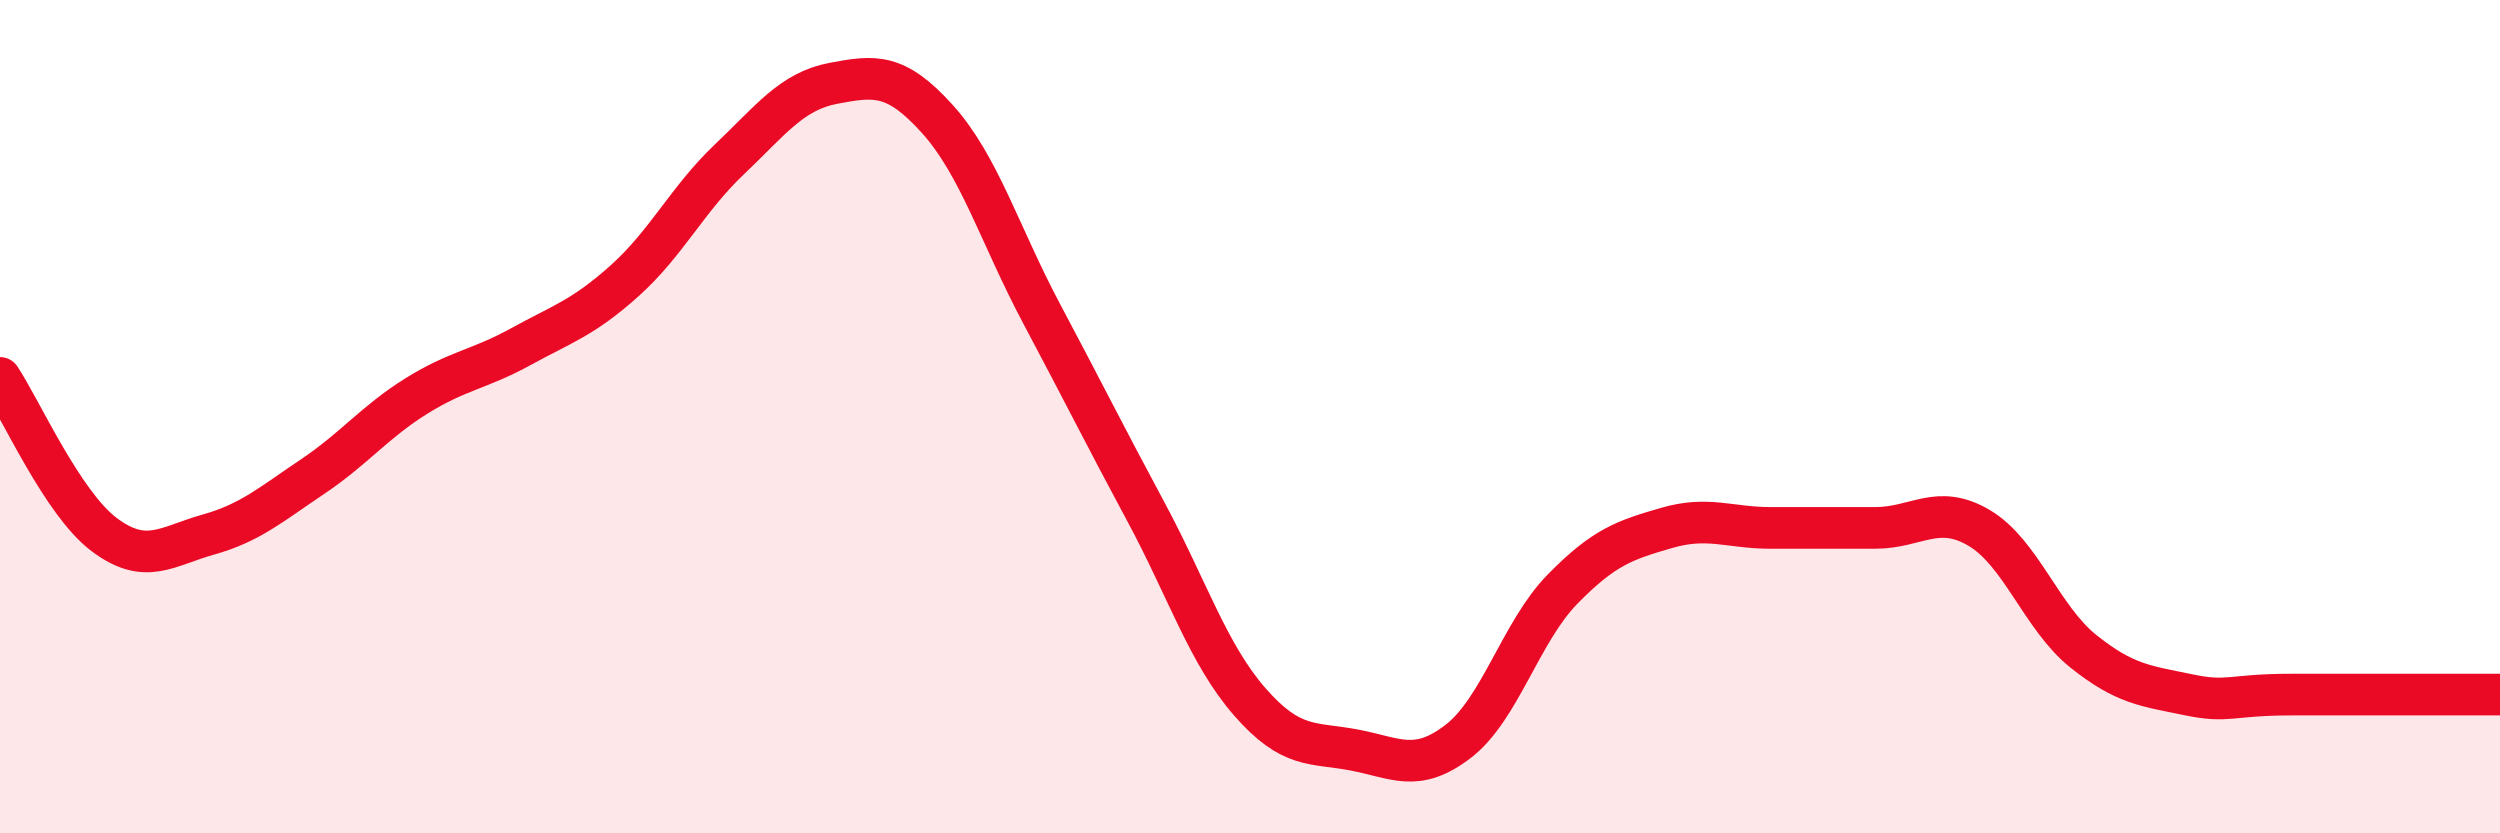
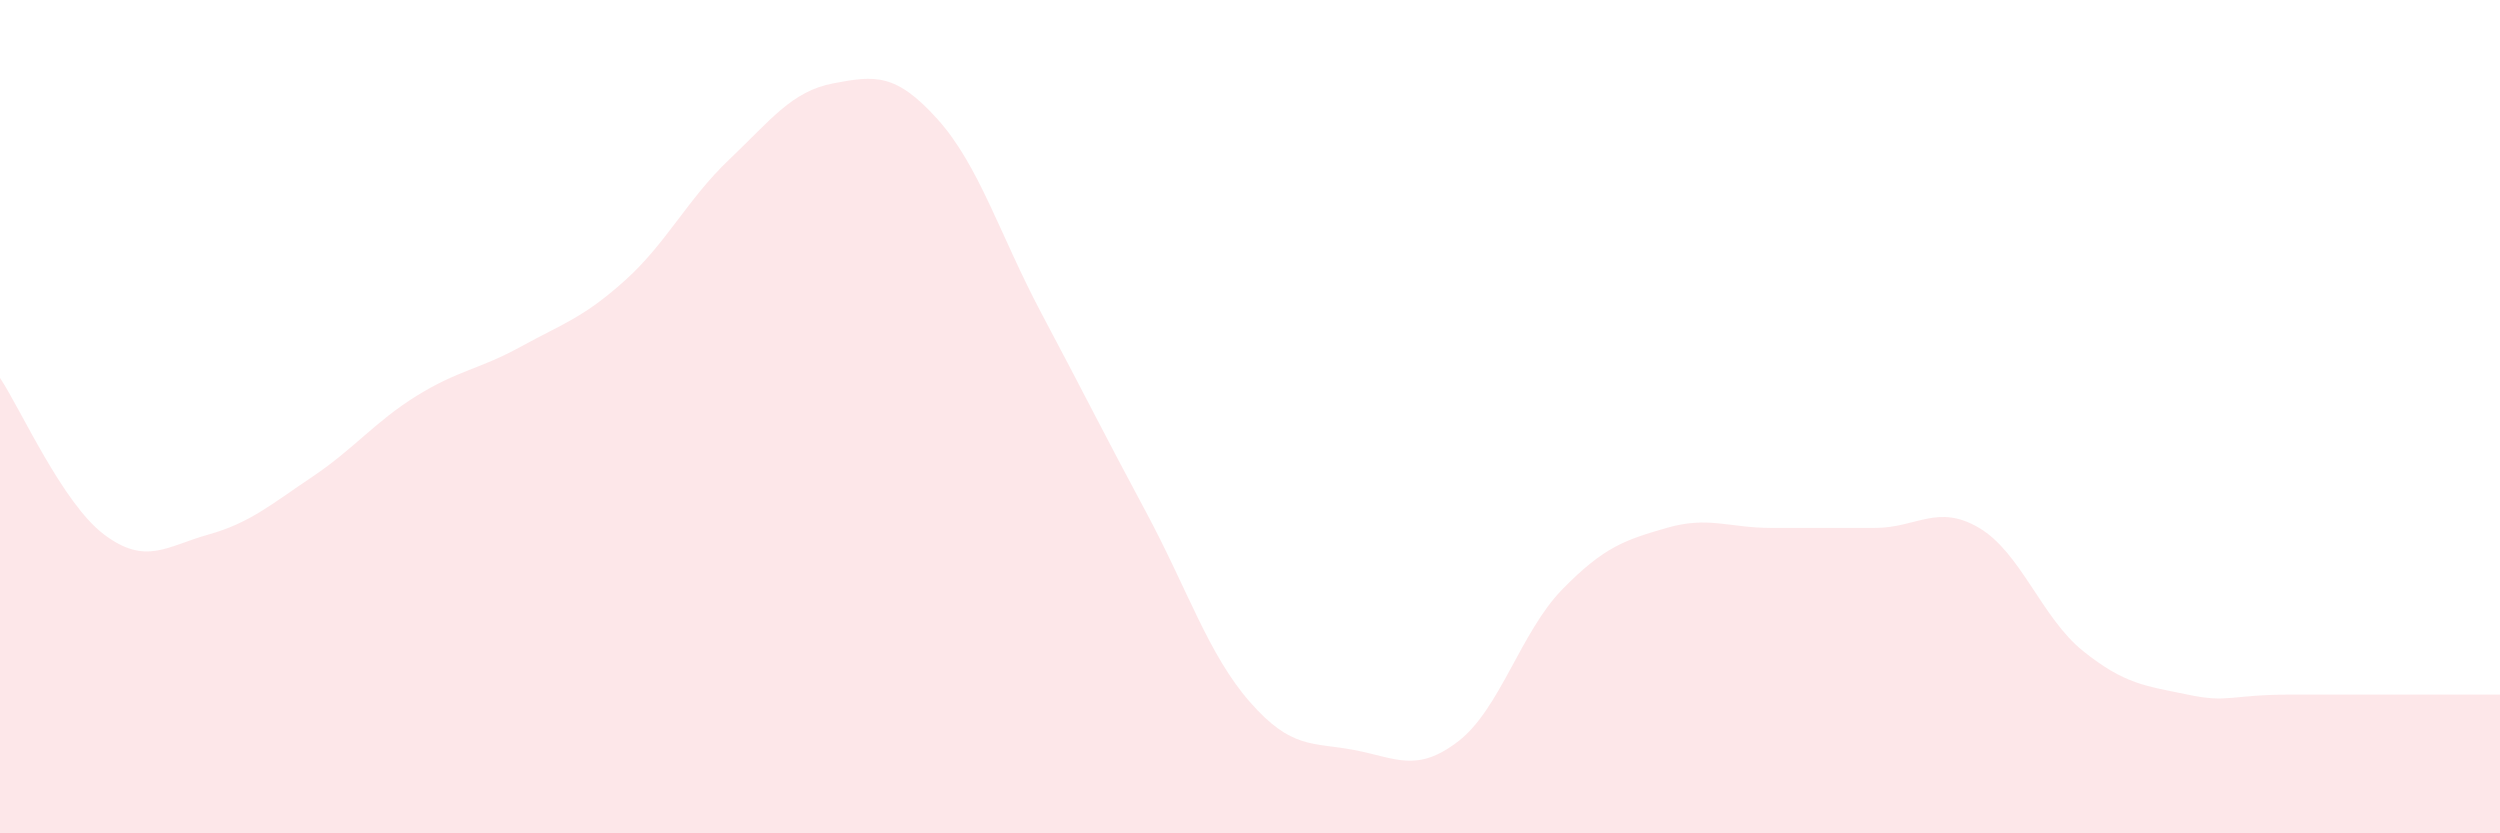
<svg xmlns="http://www.w3.org/2000/svg" width="60" height="20" viewBox="0 0 60 20">
  <path d="M 0,9.07 C 0.5,9.82 1.5,12.08 2.5,12.83 C 3.5,13.58 4,13.11 5,12.83 C 6,12.55 6.5,12.11 7.5,11.44 C 8.5,10.77 9,10.12 10,9.5 C 11,8.88 11.5,8.87 12.5,8.32 C 13.5,7.77 14,7.63 15,6.73 C 16,5.83 16.5,4.78 17.5,3.83 C 18.5,2.88 19,2.19 20,2 C 21,1.81 21.5,1.75 22.5,2.86 C 23.5,3.97 24,5.65 25,7.53 C 26,9.41 26.5,10.42 27.5,12.28 C 28.5,14.14 29,15.71 30,16.85 C 31,17.99 31.5,17.81 32.5,18 C 33.5,18.19 34,18.56 35,17.79 C 36,17.02 36.5,15.16 37.5,14.14 C 38.5,13.12 39,12.96 40,12.67 C 41,12.38 41.5,12.67 42.5,12.67 C 43.5,12.67 44,12.67 45,12.67 C 46,12.67 46.5,12.08 47.5,12.67 C 48.5,13.26 49,14.83 50,15.63 C 51,16.43 51.5,16.46 52.5,16.67 C 53.5,16.88 53.5,16.67 55,16.67 C 56.5,16.67 59,16.67 60,16.67L60 20L0 20Z" fill="#EB0A25" opacity="0.1" stroke-linecap="round" stroke-linejoin="round" />
-   <path d="M 0,9.07 C 0.5,9.82 1.5,12.08 2.5,12.83 C 3.5,13.58 4,13.11 5,12.83 C 6,12.55 6.5,12.11 7.5,11.44 C 8.5,10.77 9,10.12 10,9.5 C 11,8.88 11.5,8.87 12.5,8.32 C 13.5,7.77 14,7.63 15,6.73 C 16,5.83 16.5,4.78 17.5,3.83 C 18.5,2.88 19,2.19 20,2 C 21,1.81 21.5,1.75 22.5,2.86 C 23.5,3.97 24,5.65 25,7.53 C 26,9.41 26.5,10.42 27.5,12.28 C 28.5,14.14 29,15.71 30,16.85 C 31,17.99 31.5,17.81 32.5,18 C 33.5,18.19 34,18.56 35,17.79 C 36,17.02 36.5,15.16 37.5,14.14 C 38.5,13.12 39,12.96 40,12.67 C 41,12.38 41.5,12.67 42.5,12.67 C 43.5,12.67 44,12.67 45,12.67 C 46,12.67 46.5,12.08 47.5,12.67 C 48.5,13.26 49,14.83 50,15.63 C 51,16.43 51.5,16.46 52.5,16.67 C 53.5,16.88 53.5,16.67 55,16.67 C 56.5,16.67 59,16.67 60,16.67" stroke="#EB0A25" stroke-width="1" fill="none" stroke-linecap="round" stroke-linejoin="round" />
</svg>